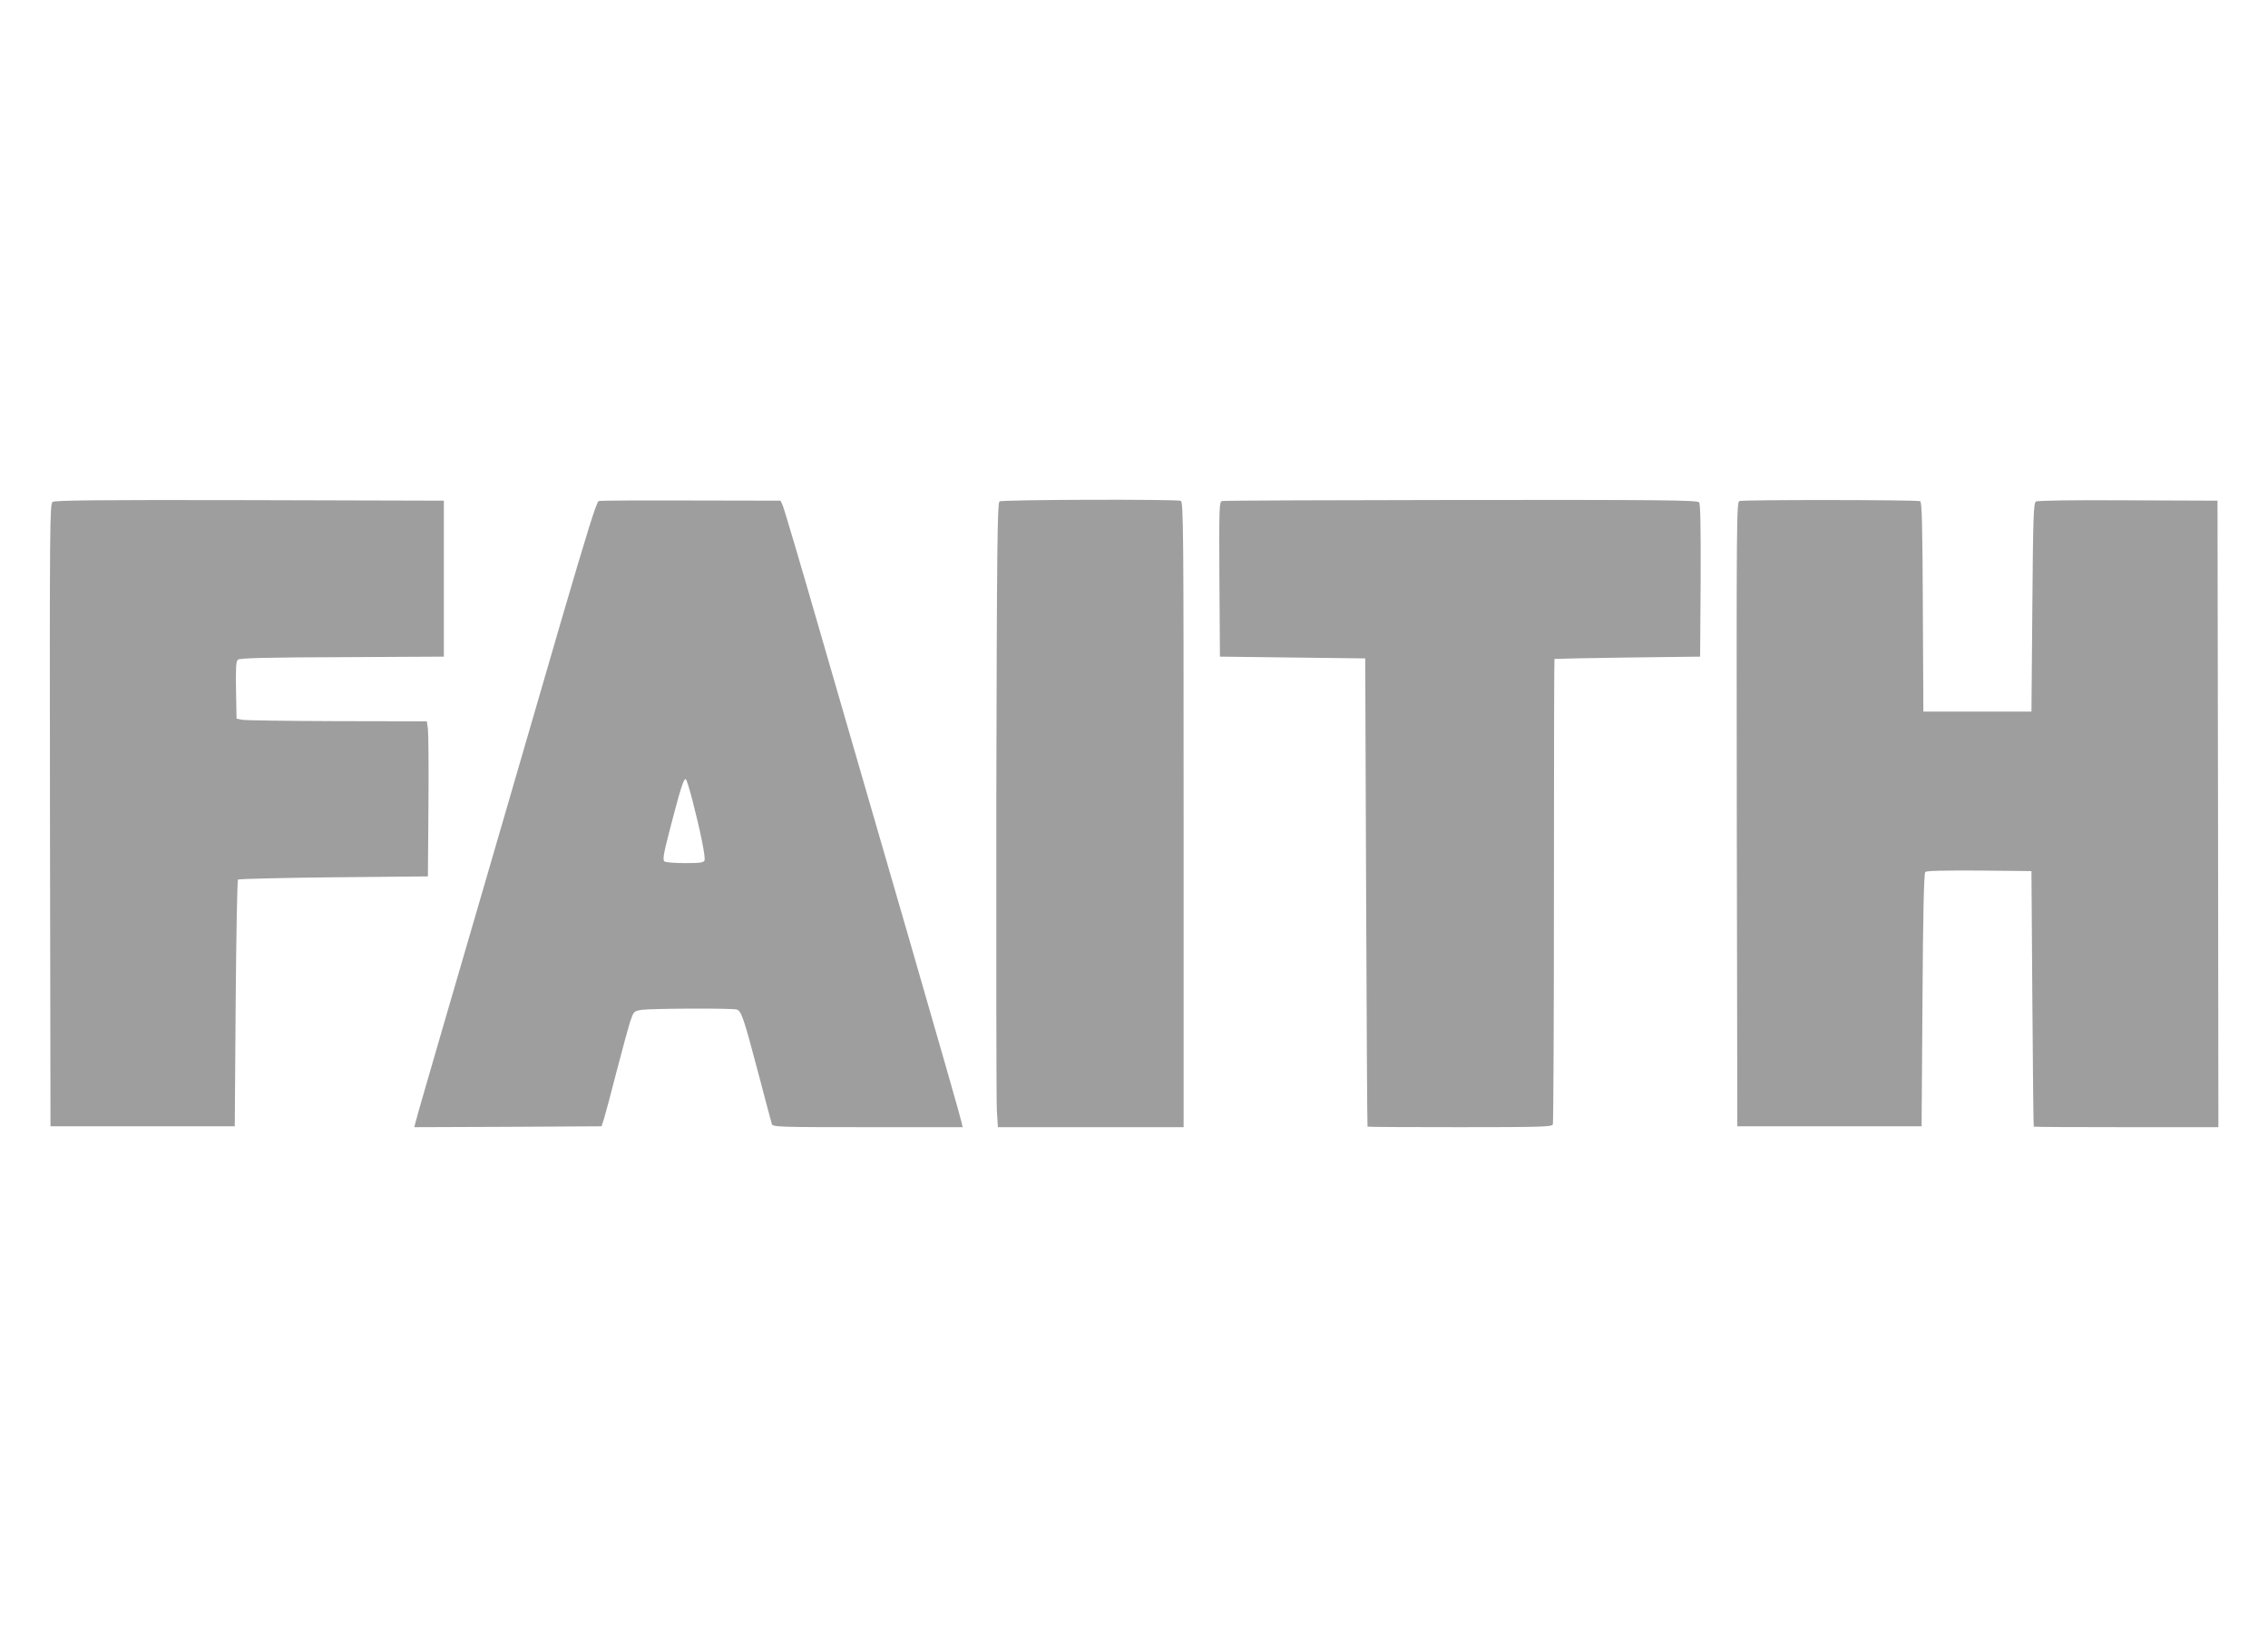
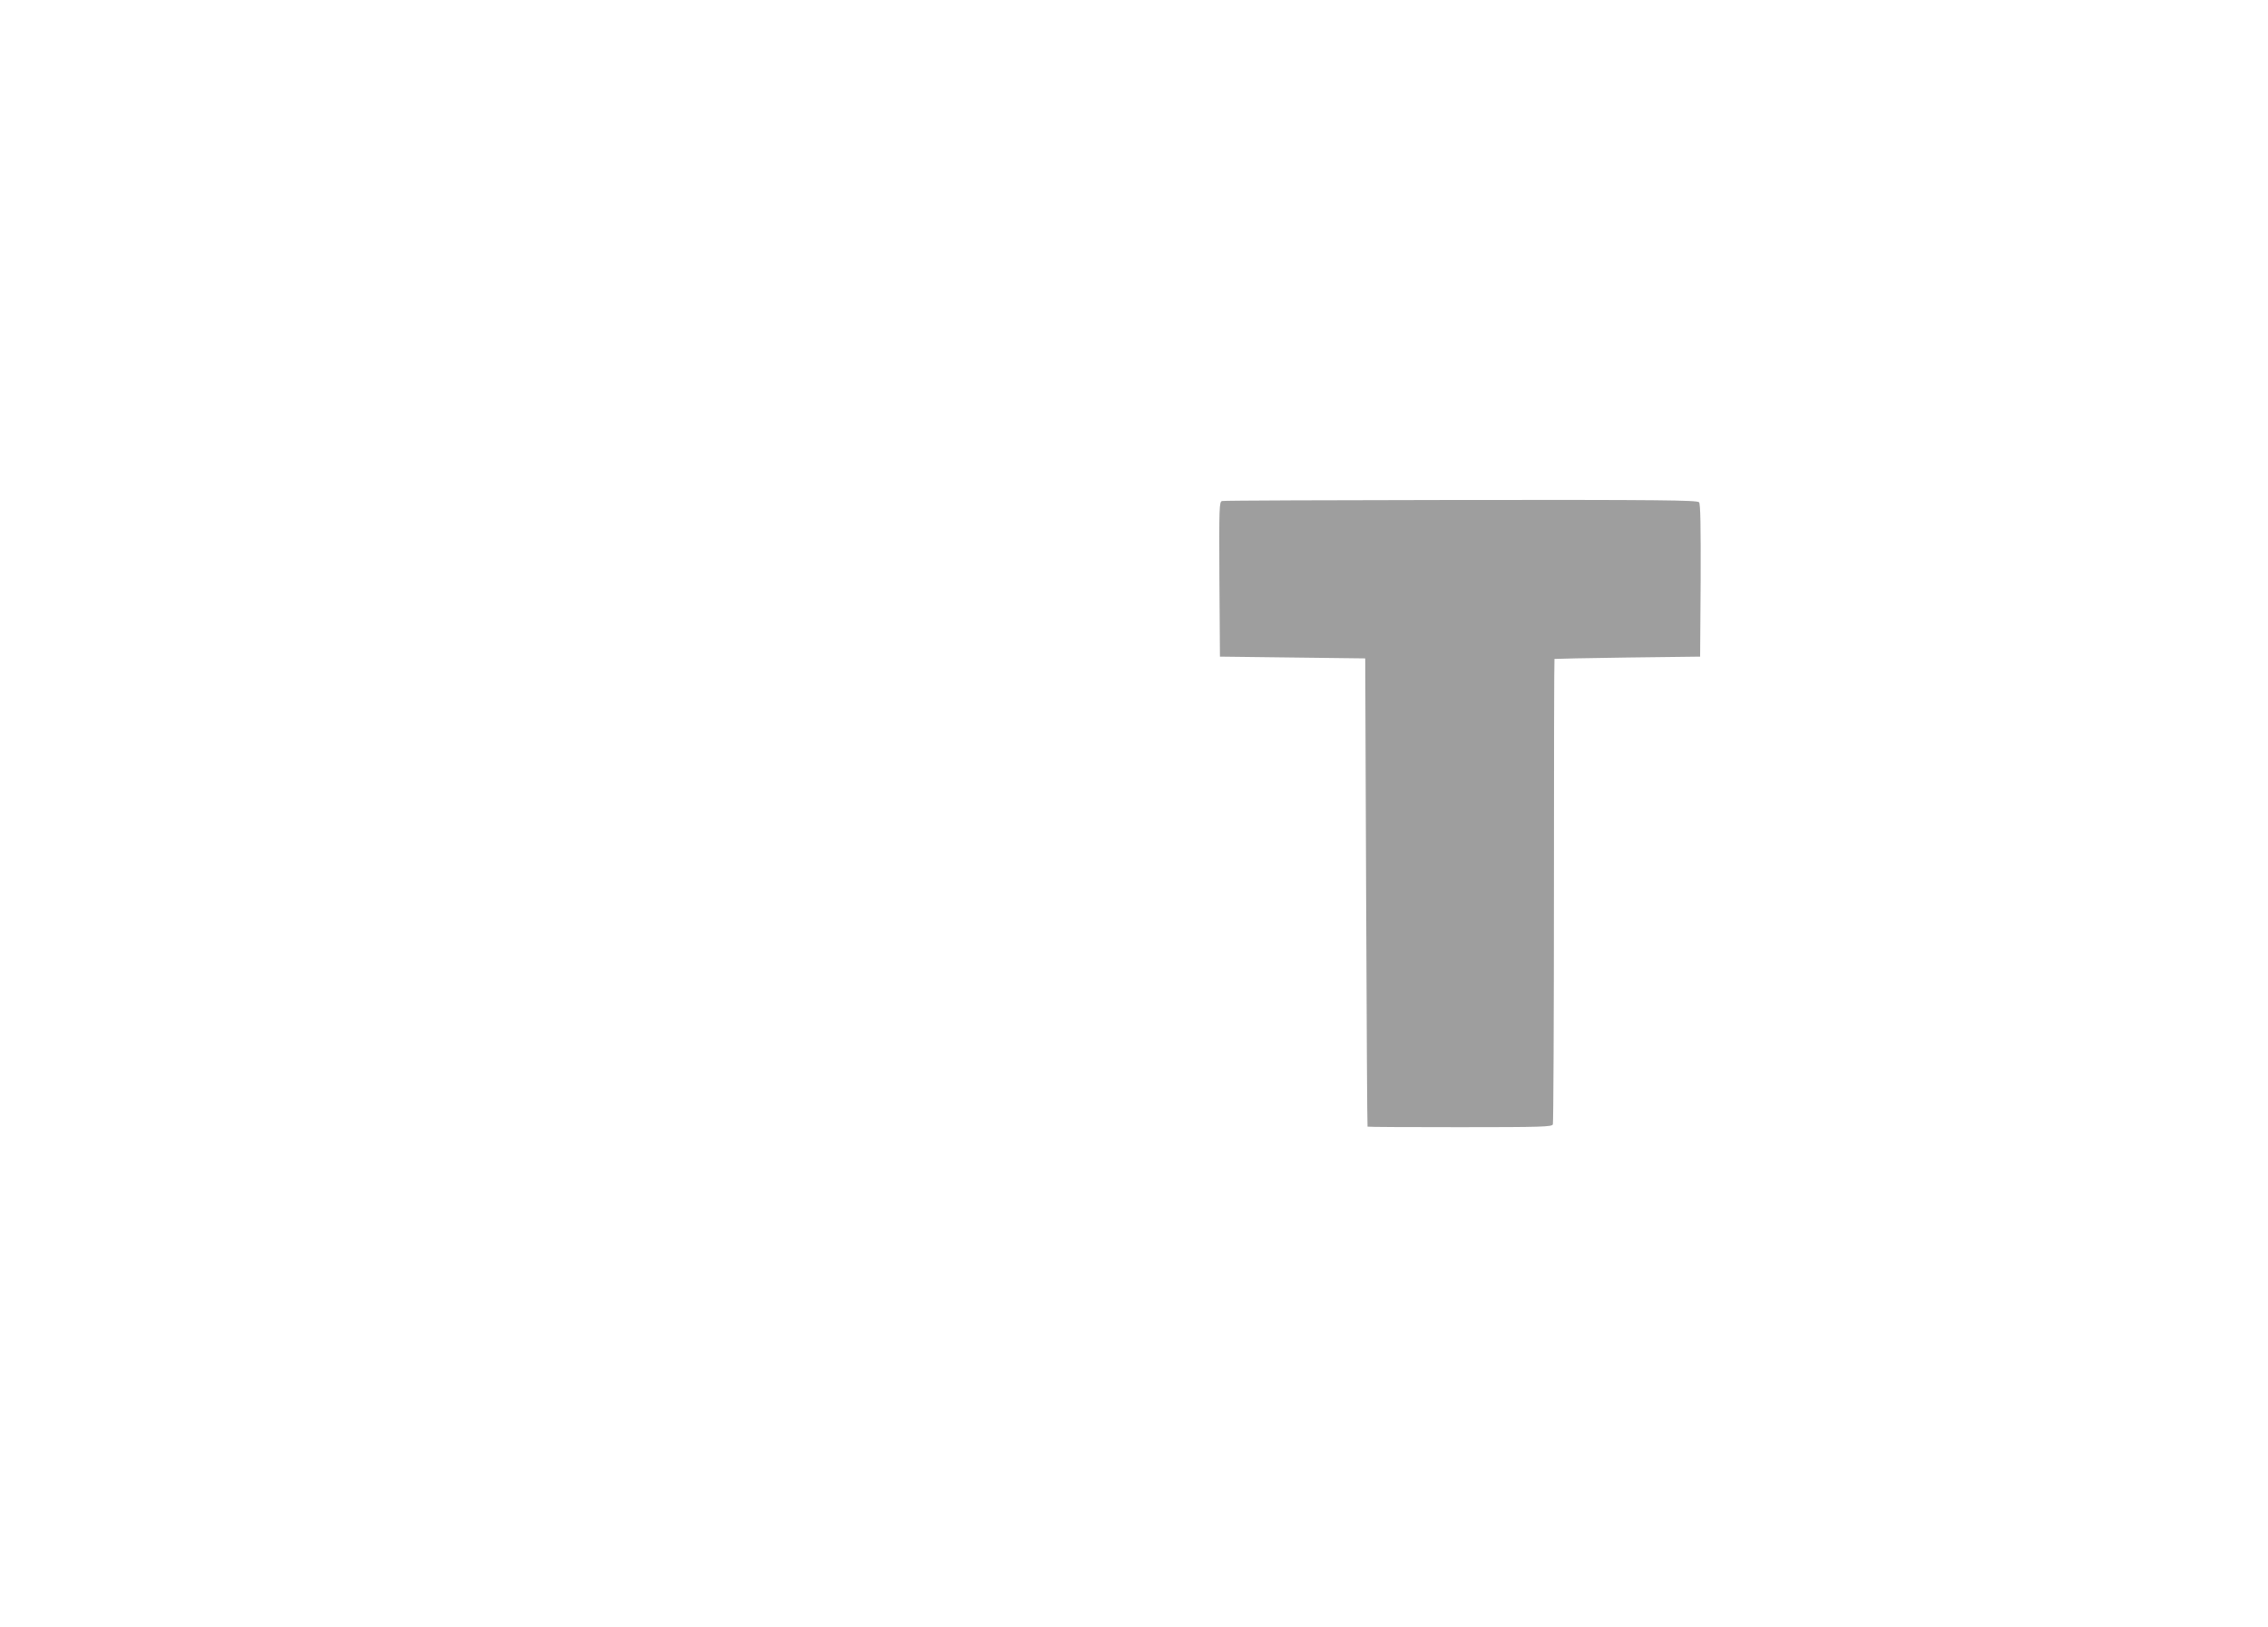
<svg xmlns="http://www.w3.org/2000/svg" version="1.0" width="1280pt" height="918pt" viewBox="0 0 1280 918" preserveAspectRatio="xMidYMid meet">
  <g transform="translate(0,918) scale(0.1,-0.1)" fill="#9e9e9e" stroke="none">
-     <path d="M297 6348 c-16 -12 -17 -124 -15 -1768 l3 -1755 520 0 520 0 5 692 c3 380 9 695 13 700 5 4 248 10 540 13 l532 5 3 395 c2 217 0 414 -3 438 l-6 42 -507 1 c-279 1 -520 4 -537 8 l-30 6 -3 161 c-2 127 0 164 11 172 10 9 178 13 588 14 l574 3 0 440 0 440 -1096 3 c-865 2 -1099 -1 -1112 -10z" />
-     <path d="M3379 6353 c-12 -3 -67 -181 -209 -666 -365 -1254 -501 -1724 -660 -2267 -87 -300 -162 -557 -165 -573 l-7 -27 528 2 529 3 13 40 c7 22 40 144 72 270 33 127 68 255 78 285 18 53 20 55 63 62 55 8 506 10 536 2 27 -7 39 -42 128 -379 36 -137 68 -258 71 -267 5 -17 40 -18 541 -18 l536 0 -7 31 c-3 17 -138 489 -300 1048 -162 559 -385 1328 -496 1710 -110 382 -206 706 -213 720 l-12 26 -505 1 c-278 1 -512 0 -521 -3z m530 -1693 c44 -170 74 -318 67 -335 -4 -12 -27 -15 -108 -15 -57 0 -109 4 -117 9 -12 8 -8 36 28 175 61 236 81 300 92 289 5 -5 22 -60 38 -123z" />
-     <path d="M5641 6351 c-12 -8 -15 -249 -18 -1678 -1 -917 0 -1710 3 -1760 l6 -93 524 0 524 0 0 1764 c0 1599 -1 1764 -16 1770 -25 10 -1008 7 -1023 -3z" />
    <path d="M6897 6353 c-16 -4 -17 -31 -15 -441 l3 -437 410 -5 410 -5 5 -1320 c3 -726 6 -1321 8 -1322 1 -2 236 -3 521 -3 464 0 520 2 525 16 3 9 6 603 6 1320 0 717 1 1305 3 1306 1 1 187 5 412 8 l410 5 3 429 c1 308 -1 433 -9 442 -10 12 -229 14 -1343 13 -732 -1 -1339 -3 -1349 -6z" />
-     <path d="M9817 6353 c-16 -4 -17 -95 -15 -1766 l3 -1762 520 0 520 0 5 712 c3 484 8 715 16 723 7 7 106 9 305 8 l294 -3 5 -720 c3 -396 6 -721 8 -722 1 -2 236 -3 522 -3 l520 0 -2 1768 -3 1767 -505 2 c-307 2 -511 -1 -520 -7 -13 -8 -16 -89 -20 -597 l-5 -588 -305 0 -305 0 -3 589 c-2 457 -5 592 -15 598 -12 8 -988 9 -1020 1z" />
  </g>
</svg>